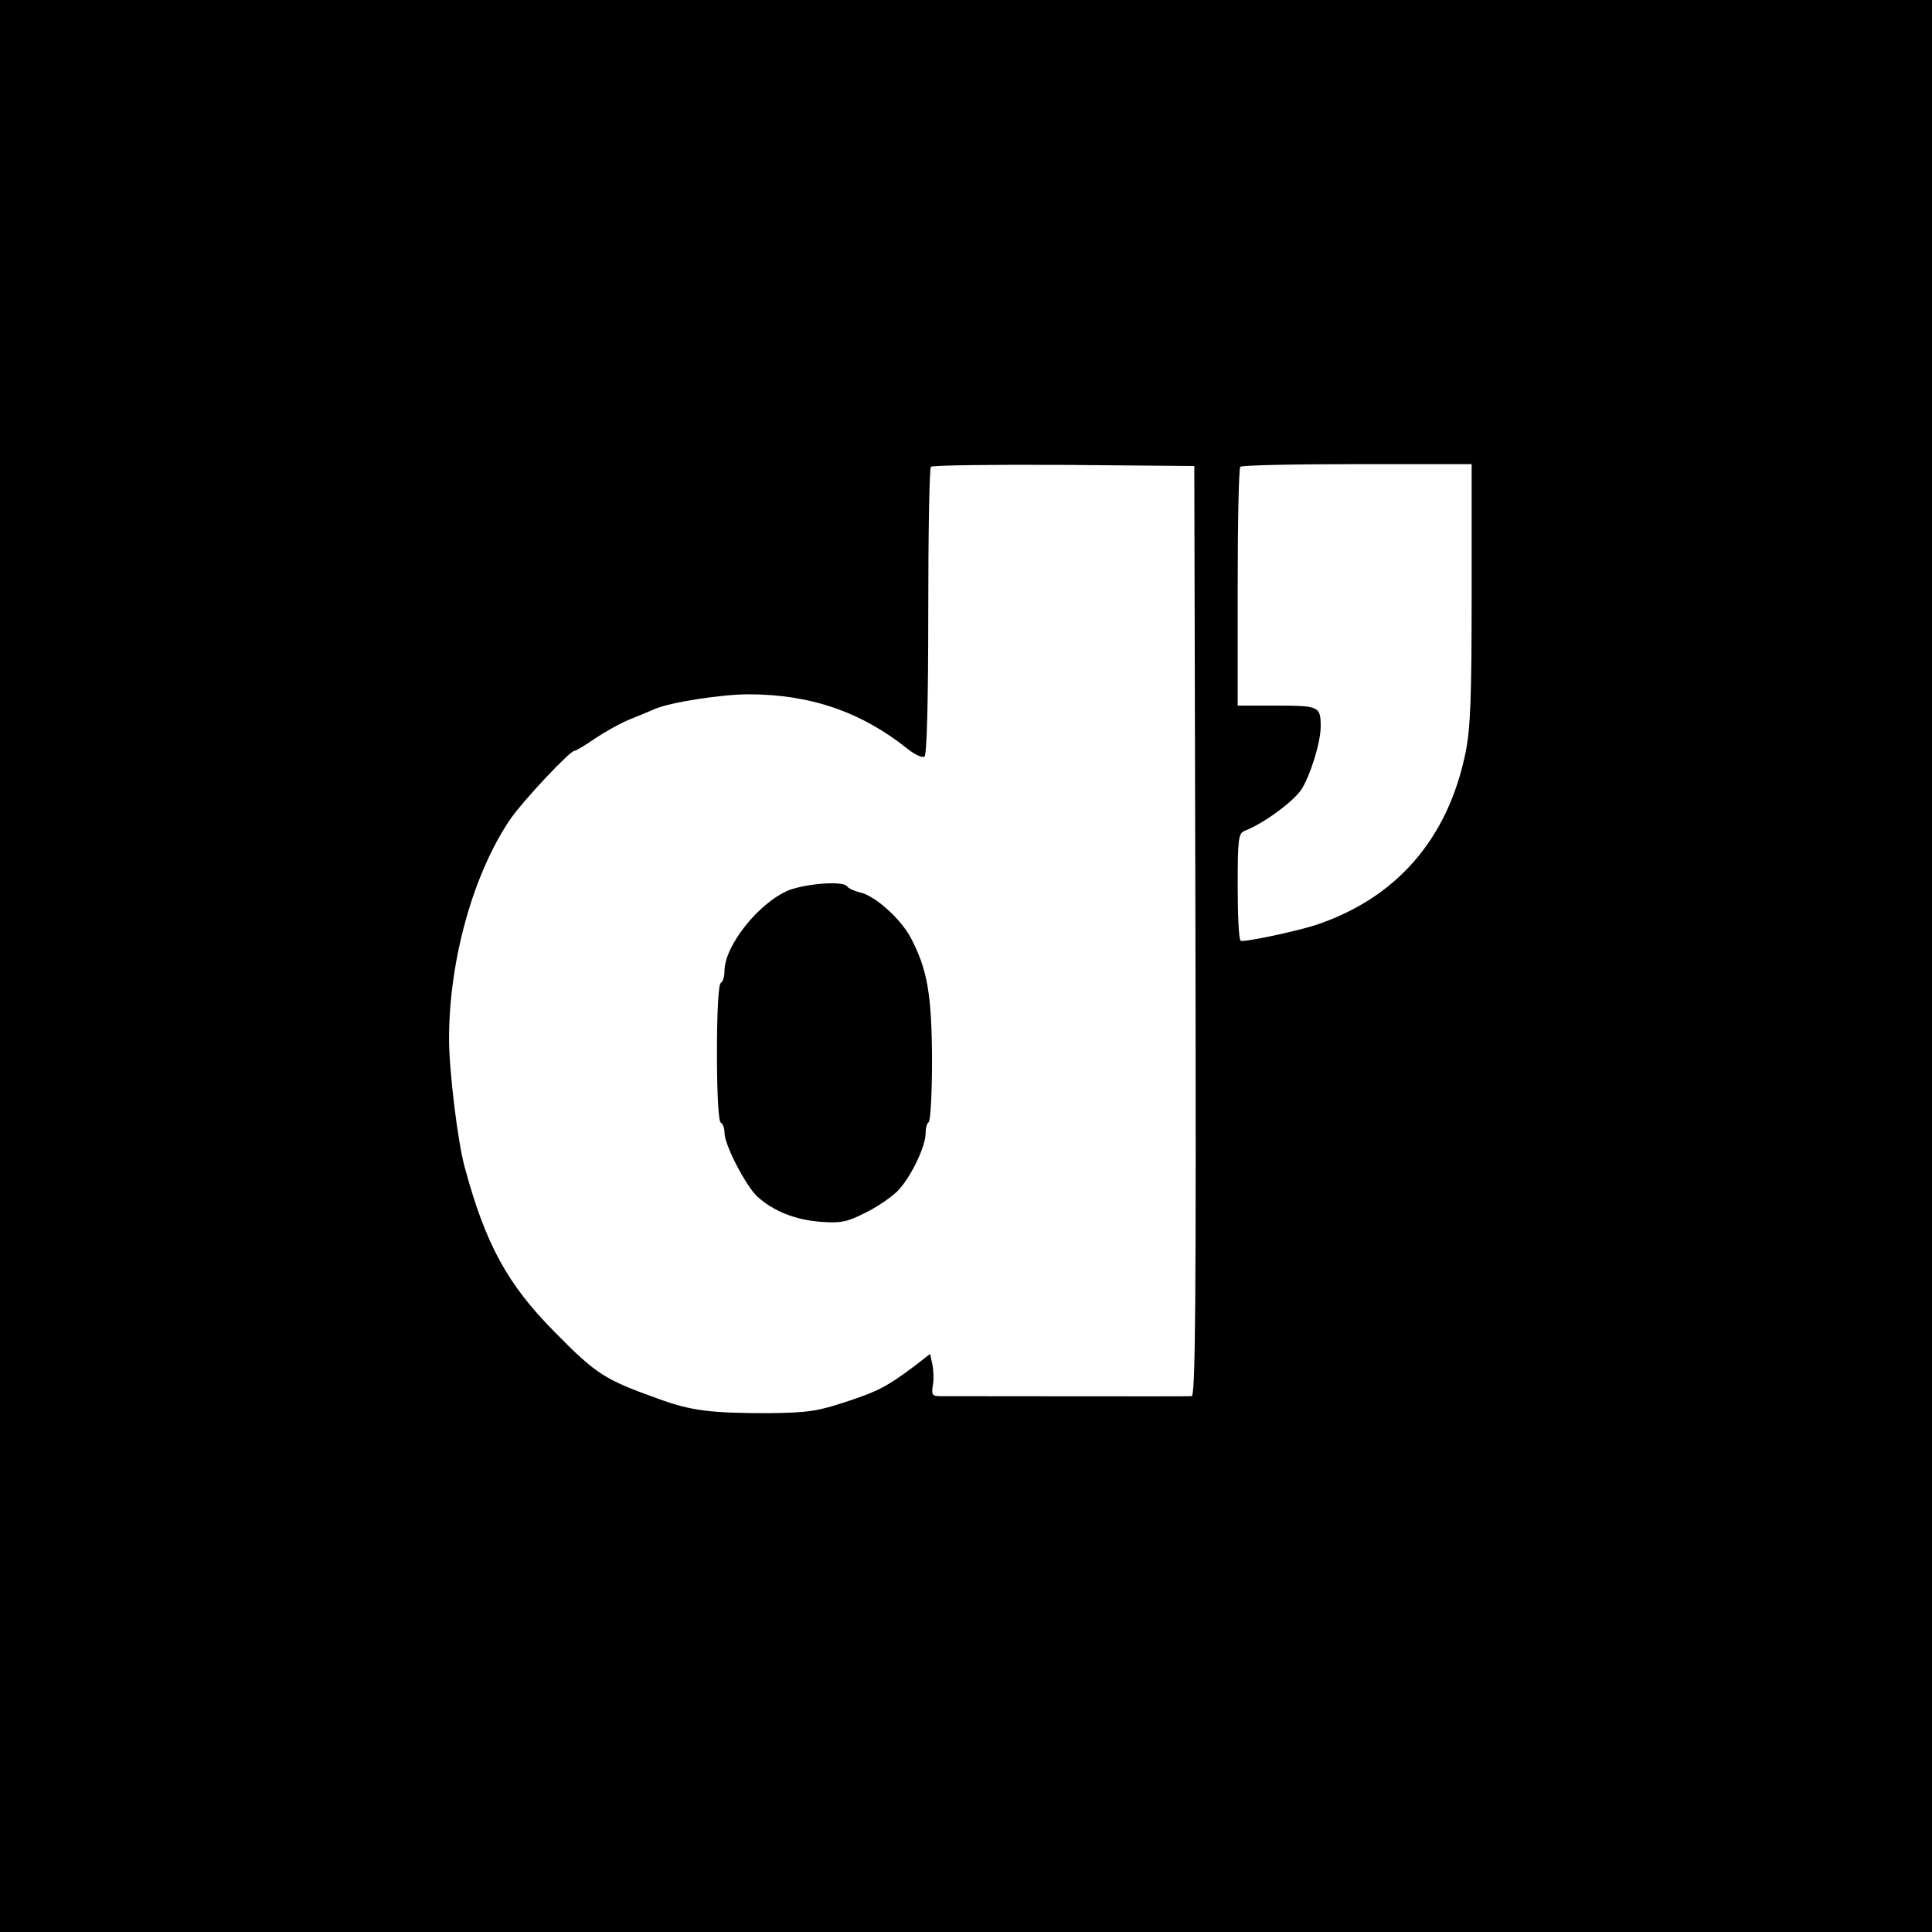
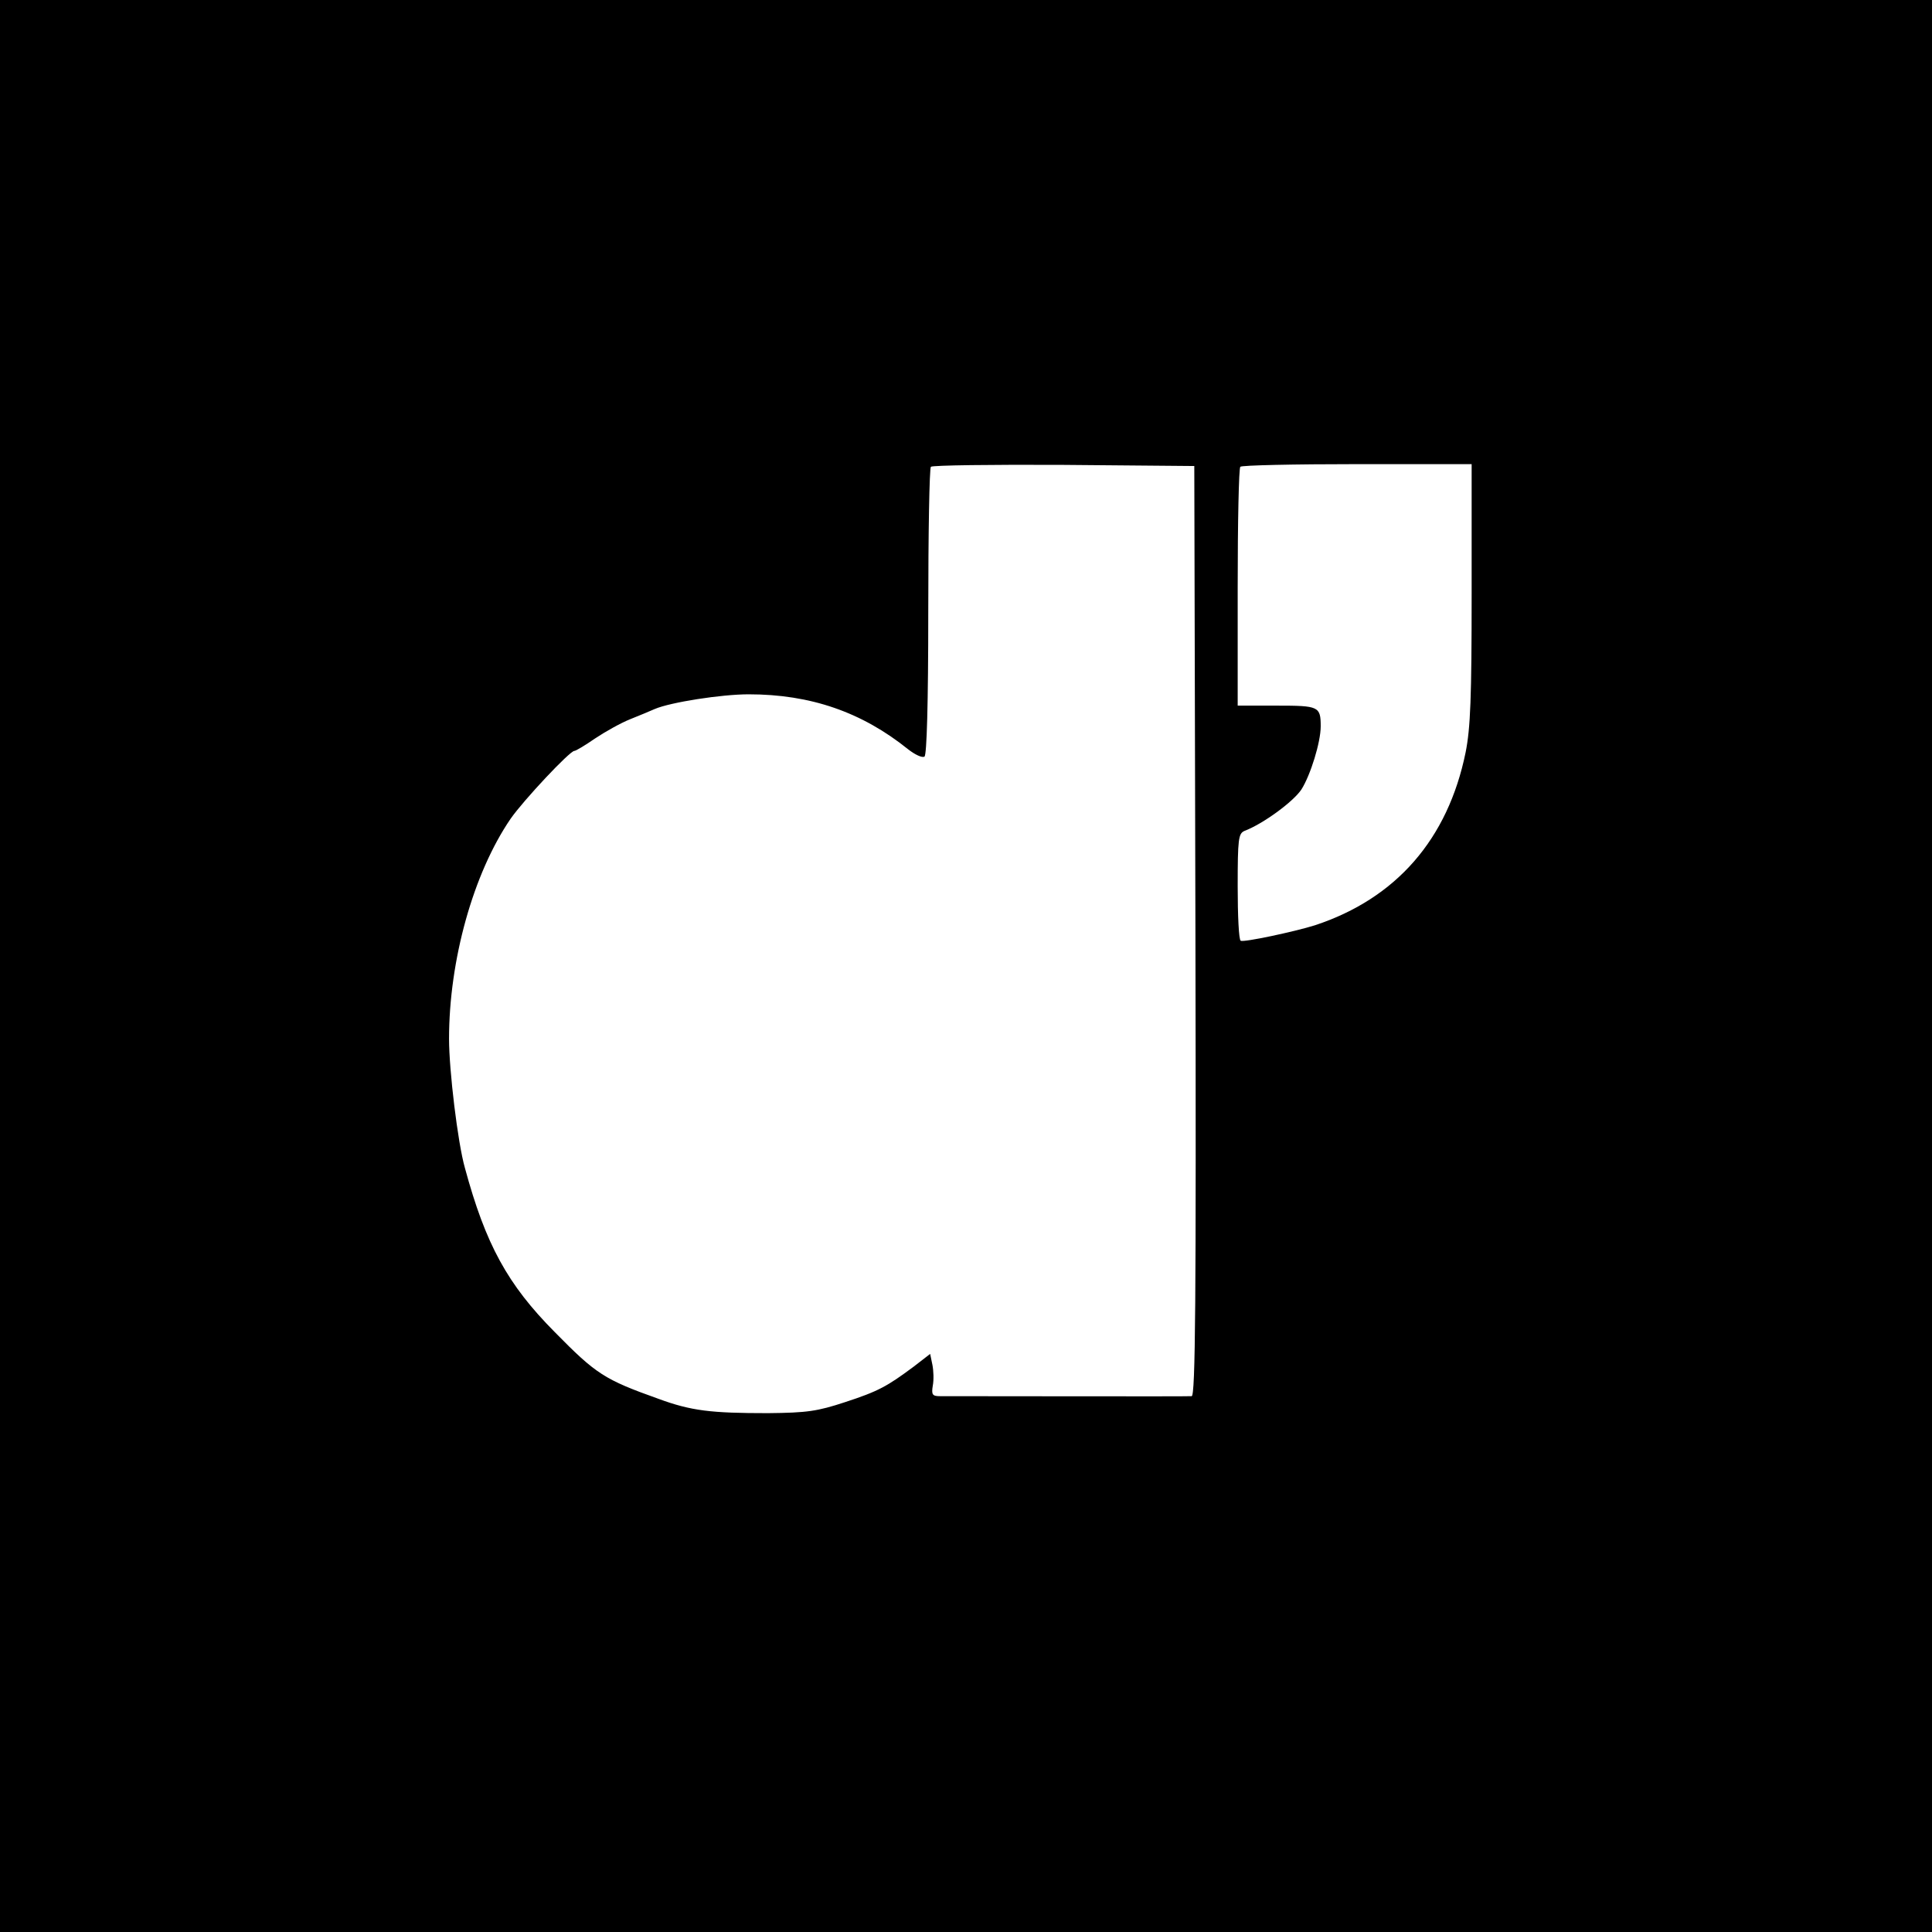
<svg xmlns="http://www.w3.org/2000/svg" version="1.0" width="512pt" height="512pt" viewBox="0 0 512 512" preserveAspectRatio="xMidYMid meet">
  <g transform="translate(0,512) scale(0.1,-0.1)" fill="#000000" stroke="none">
    <path d="M0 2560 l0 -2560 2560 0 2560 0 0 2560 0 2560 -2560 0 -2560 0 0 -2560z m3168 93 c2 -983 0 -1233 -10 -1233 -10 -1 -517 0 -667 0 -20 0 -23 4 -19 28 3 15 2 40 -1 55 l-6 29 -44 -34 c-70 -52 -93 -65 -182 -94 -73 -24 -100 -28 -204 -29 -151 0 -203 6 -290 38 -143 51 -165 65 -275 177 -125 126 -183 232 -238 435 -19 67 -42 259 -42 342 0 208 64 438 163 583 34 49 157 180 169 180 4 0 29 15 55 33 27 18 68 41 93 51 25 10 54 22 65 27 42 18 177 39 249 39 164 0 300 -47 423 -146 18 -14 37 -23 43 -19 6 4 10 138 10 384 0 208 3 381 7 384 4 4 162 6 352 5 l346 -3 3 -1232z m732 895 c0 -276 -3 -357 -16 -422 -47 -230 -184 -387 -399 -458 -54 -17 -190 -46 -197 -41 -5 2 -8 67 -8 144 0 126 2 140 18 147 50 19 130 78 151 110 24 38 51 125 51 167 0 53 -5 55 -116 55 l-104 0 0 313 c0 173 3 317 7 320 3 4 143 7 310 7 l303 0 0 -342z" />
-     <path d="M2091 2761 c-79 -32 -171 -147 -171 -214 0 -14 -4 -29 -10 -32 -6 -4 -10 -77 -10 -185 0 -108 4 -181 10 -185 6 -3 10 -15 10 -27 0 -32 56 -140 87 -169 43 -39 101 -62 169 -67 52 -4 70 0 115 23 30 14 68 40 86 57 34 33 76 118 76 155 0 13 3 26 8 29 5 3 9 78 9 167 -1 172 -12 238 -57 323 -27 50 -95 111 -134 119 -16 4 -31 11 -34 16 -10 15 -106 8 -154 -10z" />
  </g>
</svg>